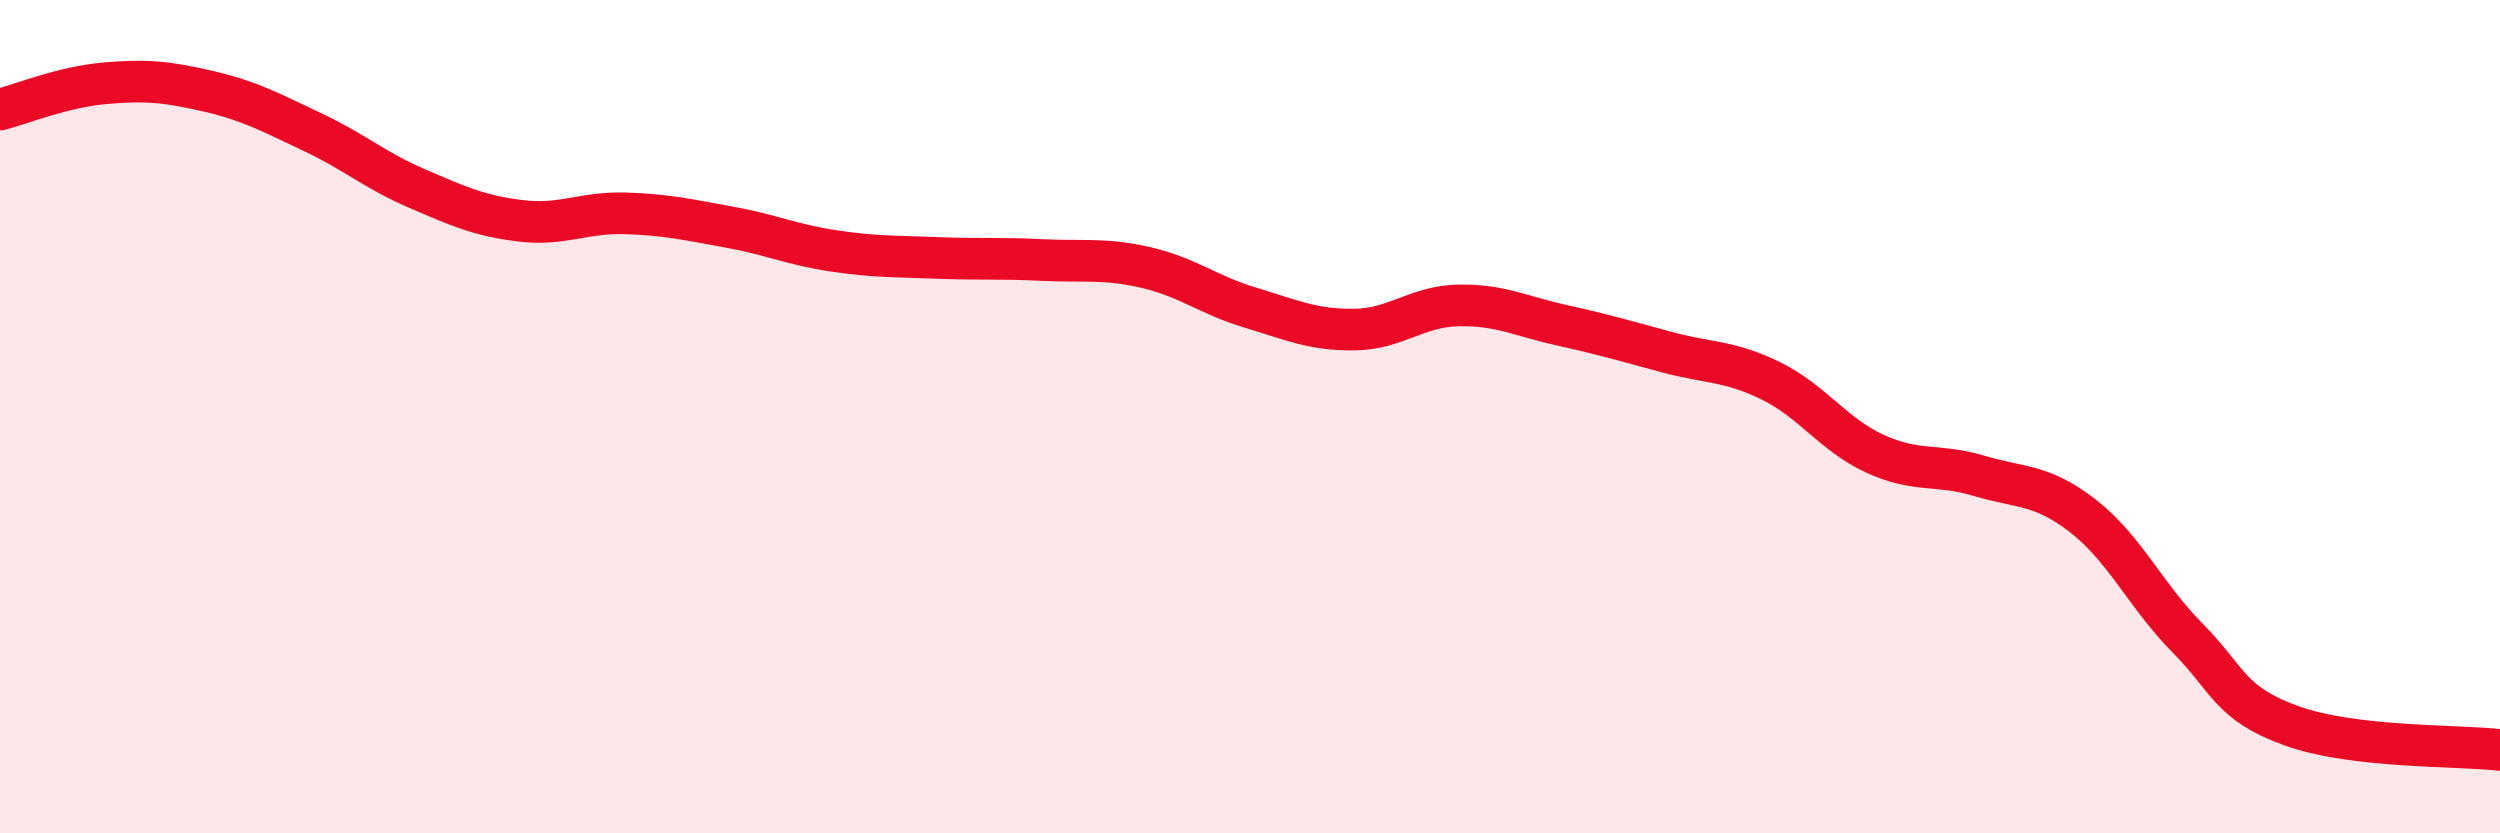
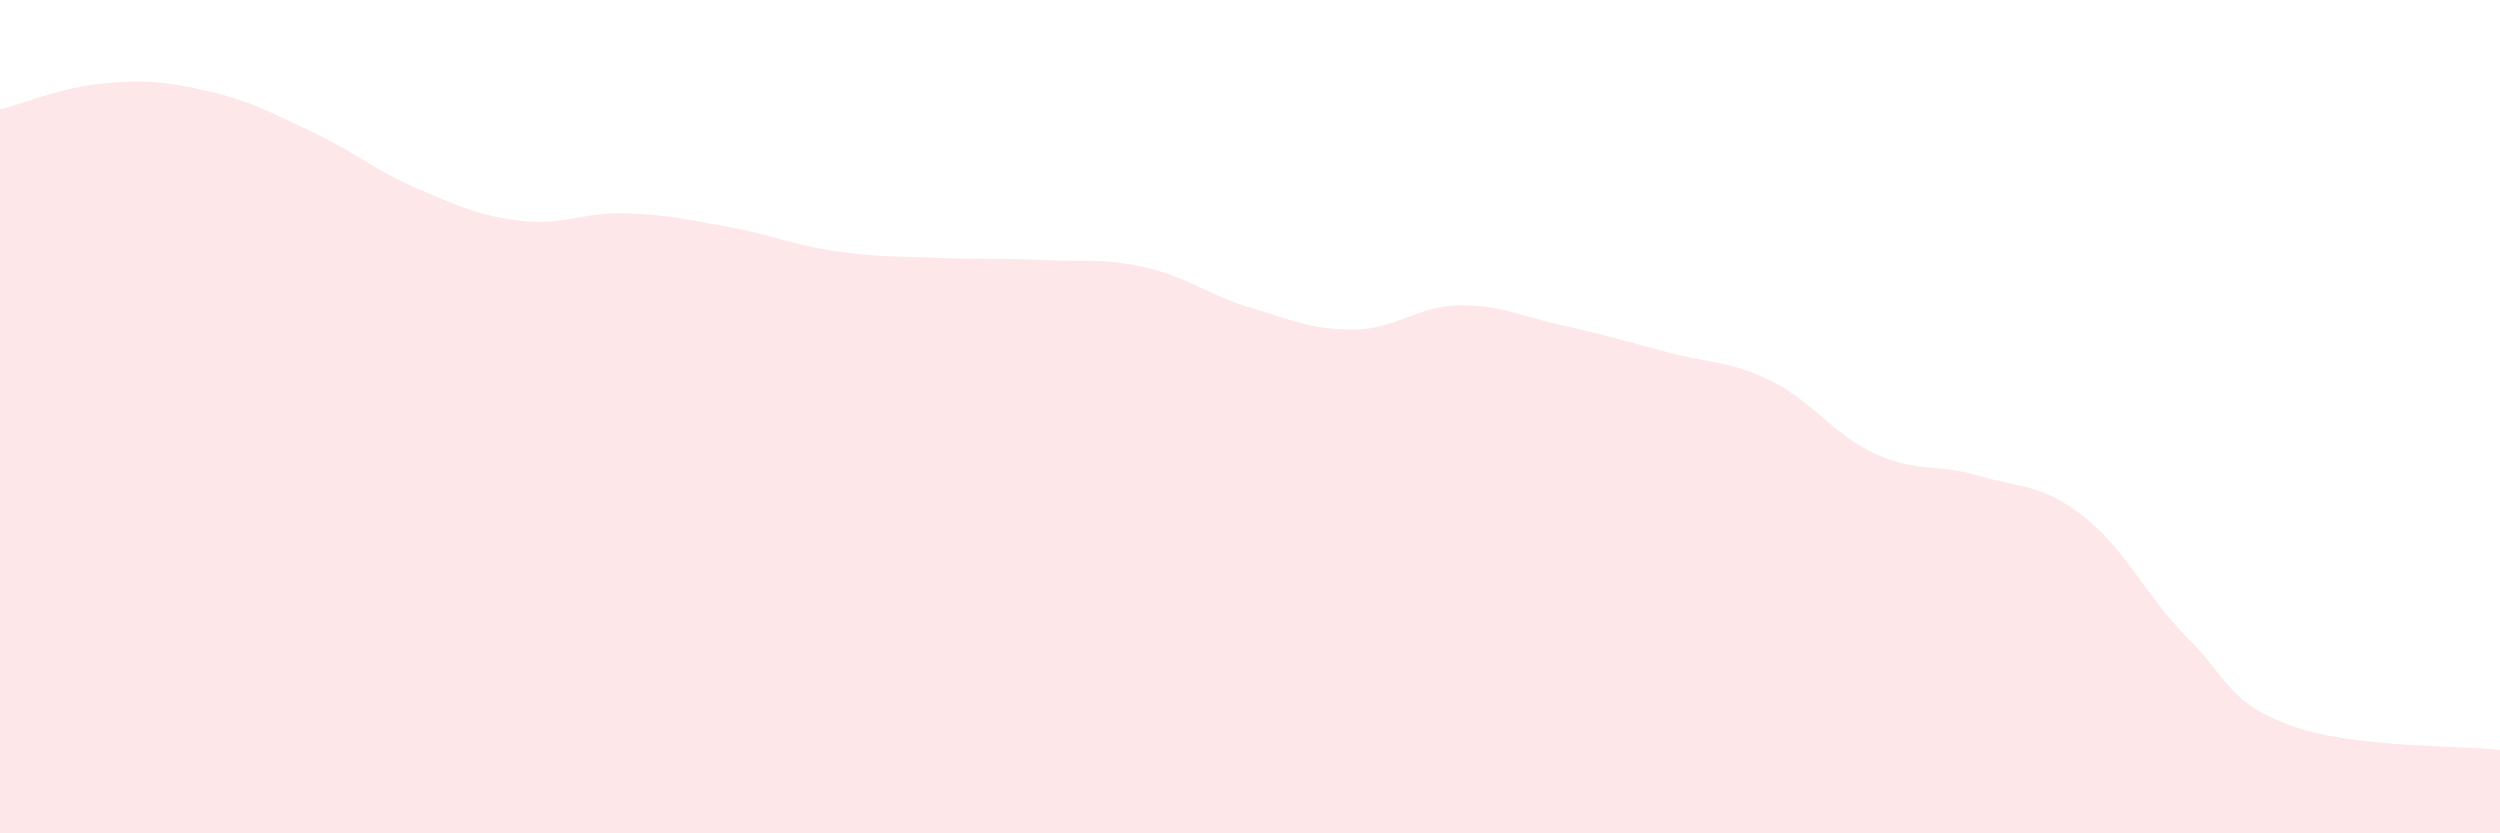
<svg xmlns="http://www.w3.org/2000/svg" width="60" height="20" viewBox="0 0 60 20">
  <path d="M 0,2.63 C 0.5,2.5 1.5,2.09 2.5,2 C 3.5,1.91 4,1.96 5,2.19 C 6,2.42 6.5,2.7 7.5,3.17 C 8.5,3.64 9,4.09 10,4.52 C 11,4.95 11.5,5.18 12.5,5.3 C 13.5,5.42 14,5.09 15,5.12 C 16,5.15 16.5,5.27 17.5,5.45 C 18.5,5.63 19,5.87 20,6.02 C 21,6.17 21.5,6.15 22.5,6.19 C 23.5,6.23 24,6.19 25,6.24 C 26,6.29 26.5,6.19 27.5,6.42 C 28.5,6.65 29,7.08 30,7.38 C 31,7.68 31.5,7.92 32.5,7.91 C 33.5,7.9 34,7.35 35,7.33 C 36,7.31 36.5,7.59 37.5,7.81 C 38.5,8.03 39,8.18 40,8.45 C 41,8.72 41.5,8.65 42.5,9.14 C 43.5,9.63 44,10.43 45,10.89 C 46,11.35 46.5,11.12 47.5,11.42 C 48.5,11.72 49,11.61 50,12.39 C 51,13.17 51.5,14.3 52.5,15.31 C 53.5,16.32 53.5,16.88 55,17.42 C 56.5,17.96 59,17.88 60,18L60 20L0 20Z" fill="#EB0A25" opacity="0.1" stroke-linecap="round" stroke-linejoin="round" />
-   <path d="M 0,2.63 C 0.5,2.5 1.5,2.09 2.5,2 C 3.5,1.91 4,1.96 5,2.19 C 6,2.42 6.5,2.7 7.5,3.17 C 8.5,3.64 9,4.09 10,4.52 C 11,4.95 11.5,5.18 12.5,5.3 C 13.5,5.42 14,5.09 15,5.12 C 16,5.15 16.5,5.27 17.5,5.45 C 18.5,5.63 19,5.87 20,6.02 C 21,6.17 21.5,6.15 22.5,6.19 C 23.5,6.23 24,6.19 25,6.24 C 26,6.29 26.5,6.19 27.5,6.42 C 28.5,6.65 29,7.08 30,7.38 C 31,7.68 31.5,7.92 32.5,7.91 C 33.5,7.9 34,7.35 35,7.33 C 36,7.31 36.5,7.59 37.5,7.81 C 38.5,8.03 39,8.18 40,8.45 C 41,8.72 41.5,8.65 42.5,9.14 C 43.5,9.63 44,10.43 45,10.89 C 46,11.35 46.5,11.12 47.5,11.42 C 48.5,11.72 49,11.61 50,12.39 C 51,13.17 51.5,14.3 52.5,15.31 C 53.5,16.32 53.5,16.88 55,17.42 C 56.5,17.96 59,17.88 60,18" stroke="#EB0A25" stroke-width="1" fill="none" stroke-linecap="round" stroke-linejoin="round" />
</svg>